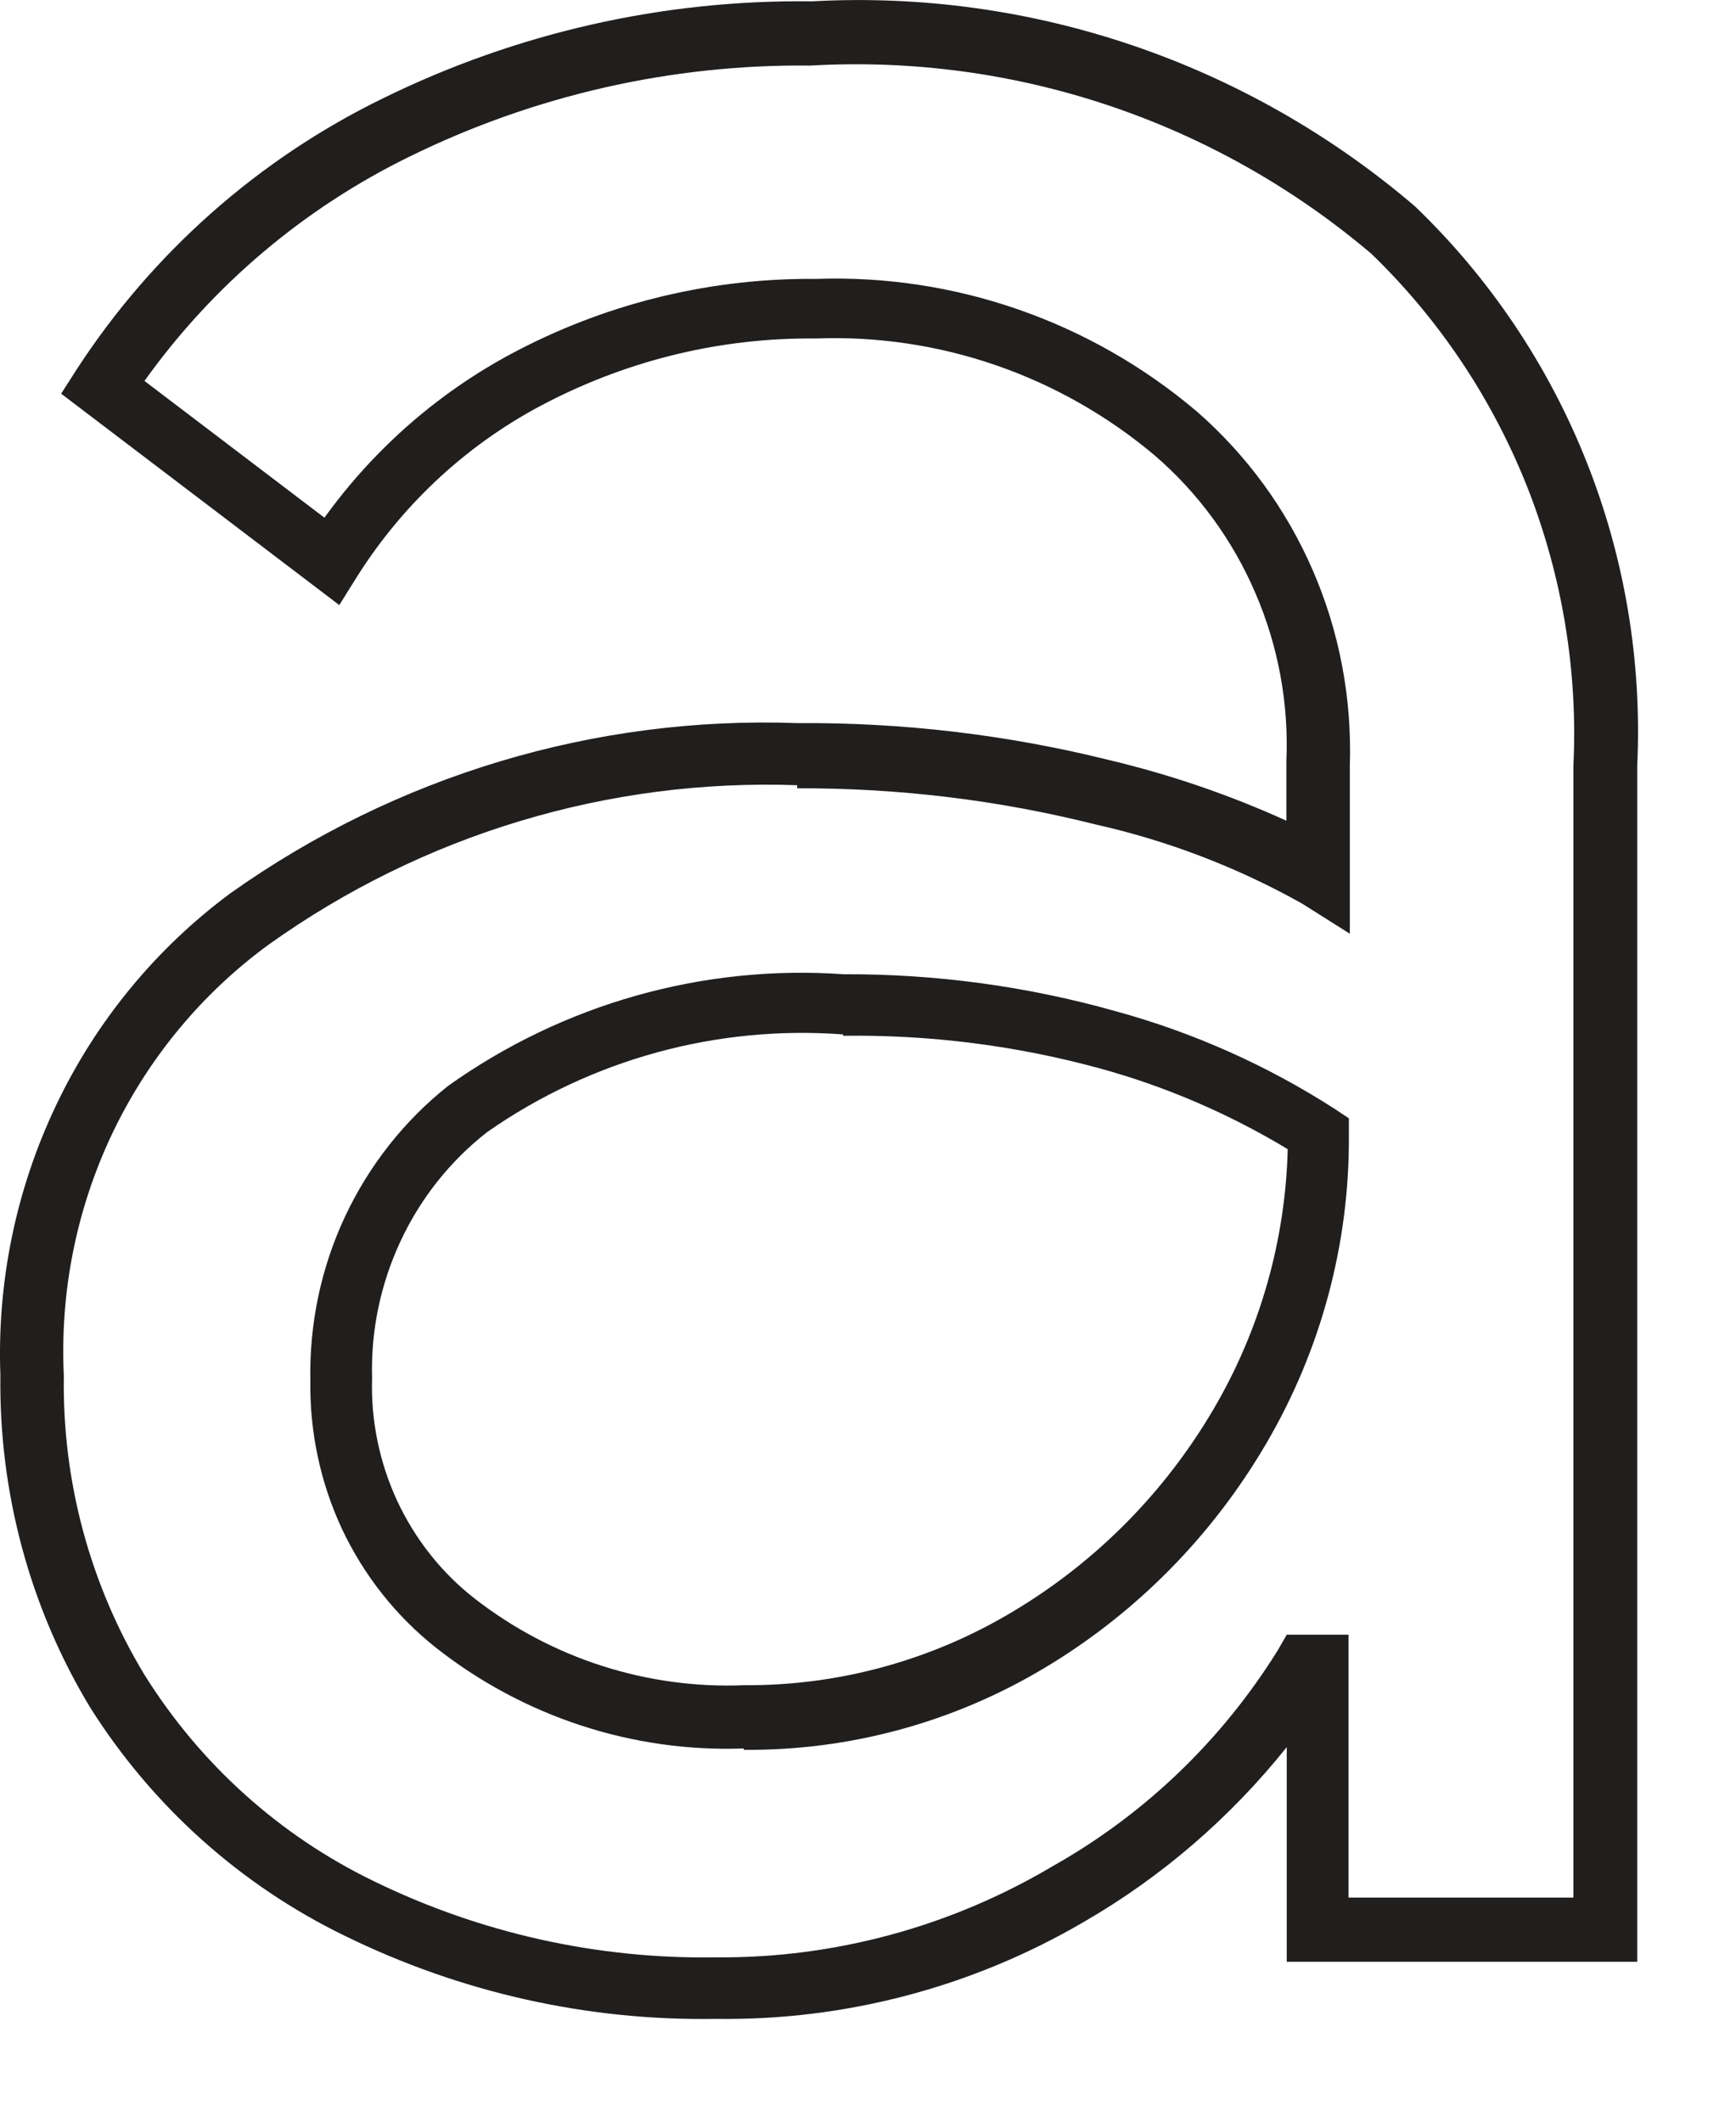
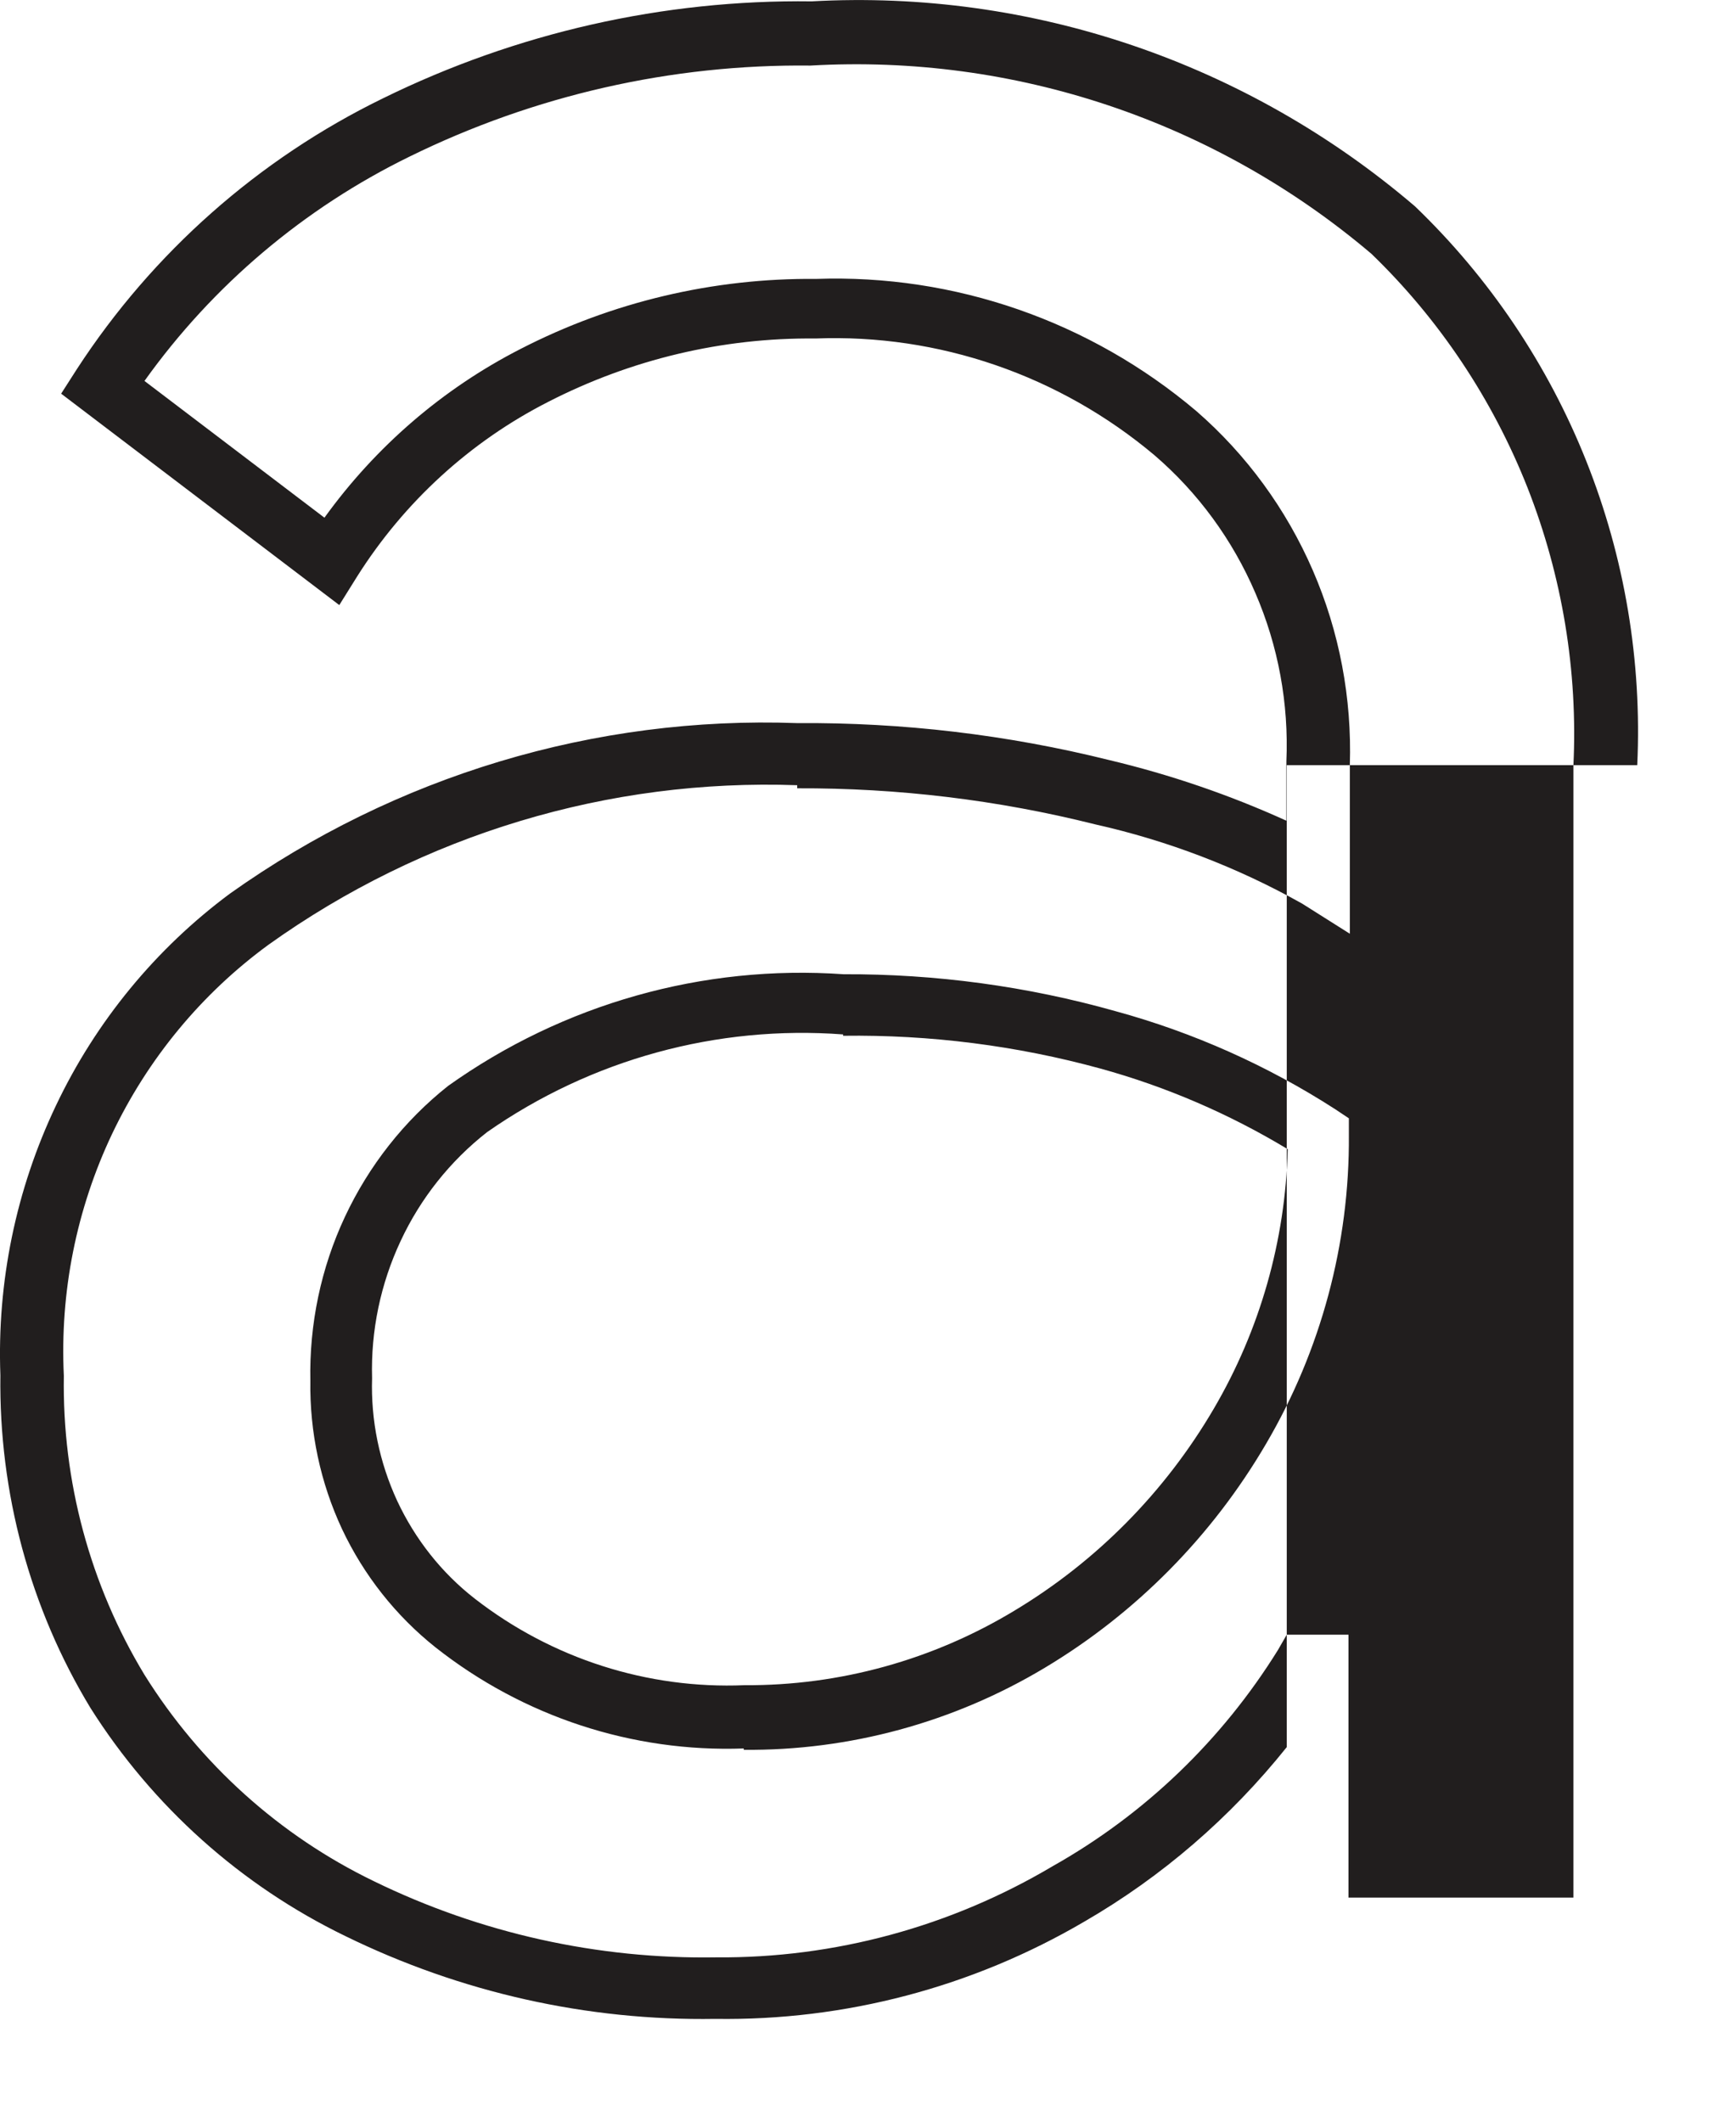
<svg xmlns="http://www.w3.org/2000/svg" fill="none" height="100%" overflow="visible" preserveAspectRatio="none" style="display: block;" viewBox="0 0 9 11" width="100%">
-   <path d="M3.709 10.467C3.044 10.478 2.387 10.33 1.789 10.037C1.249 9.775 0.792 9.366 0.469 8.855C0.155 8.337 -0.006 7.738 0.002 7.13C-0.016 6.647 0.083 6.167 0.29 5.732C0.497 5.296 0.807 4.919 1.192 4.633C2.051 4.022 3.084 3.711 4.133 3.749C4.679 3.745 5.222 3.809 5.752 3.941C6.067 4.016 6.374 4.121 6.669 4.255V3.948C6.682 3.648 6.627 3.349 6.508 3.074C6.39 2.799 6.211 2.554 5.985 2.36C5.493 1.946 4.866 1.73 4.227 1.755C3.746 1.75 3.272 1.863 2.843 2.083C2.438 2.289 2.096 2.602 1.852 2.988L1.759 3.137L0.317 2.041L0.399 1.913C0.792 1.309 1.341 0.824 1.985 0.51C2.677 0.17 3.438 -0.003 4.208 0.007C5.346 -0.056 6.465 0.325 7.336 1.07C7.722 1.441 8.025 1.891 8.224 2.391C8.423 2.891 8.513 3.428 8.488 3.967V10.171H6.671V9.058C6.379 9.423 6.024 9.73 5.621 9.963C5.041 10.303 4.38 10.477 3.709 10.467ZM4.133 4.071C3.155 4.036 2.192 4.326 1.392 4.898C1.046 5.151 0.767 5.488 0.581 5.879C0.396 6.269 0.31 6.7 0.331 7.133C0.322 7.679 0.467 8.217 0.749 8.683C1.038 9.146 1.45 9.517 1.938 9.753C2.491 10.023 3.099 10.158 3.713 10.148C4.326 10.153 4.929 9.989 5.458 9.675C5.934 9.407 6.335 9.022 6.625 8.555L6.671 8.475H6.991V9.838H8.157V3.971C8.181 3.479 8.099 2.986 7.919 2.528C7.738 2.07 7.462 1.656 7.11 1.316C6.298 0.627 5.258 0.279 4.201 0.34C3.481 0.332 2.77 0.494 2.123 0.812C1.577 1.079 1.104 1.478 0.749 1.975L1.682 2.684C1.948 2.315 2.296 2.015 2.699 1.809C3.173 1.565 3.699 1.441 4.231 1.446C4.949 1.421 5.651 1.665 6.202 2.131C6.462 2.357 6.668 2.639 6.806 2.957C6.944 3.275 7.009 3.62 6.998 3.967V4.841L6.751 4.685C6.414 4.496 6.053 4.358 5.678 4.274C5.172 4.147 4.654 4.085 4.133 4.087V4.071ZM3.856 9.065C3.279 9.086 2.713 8.9 2.258 8.541C2.052 8.377 1.886 8.167 1.773 7.927C1.661 7.687 1.605 7.424 1.609 7.159C1.603 6.865 1.664 6.574 1.788 6.309C1.912 6.044 2.095 5.811 2.323 5.63C2.921 5.204 3.645 5 4.373 5.051C4.85 5.049 5.325 5.113 5.785 5.243C6.187 5.353 6.57 5.524 6.921 5.75L6.993 5.798V5.885C6.997 6.448 6.848 7.001 6.564 7.485C6.284 7.964 5.889 8.364 5.416 8.647C4.944 8.93 4.404 9.077 3.856 9.072V9.065ZM4.371 5.363C3.717 5.314 3.066 5.492 2.526 5.869C2.334 6.019 2.18 6.213 2.077 6.434C1.973 6.656 1.922 6.899 1.929 7.145C1.922 7.364 1.967 7.582 2.059 7.781C2.152 7.98 2.289 8.154 2.461 8.288C2.861 8.599 3.356 8.758 3.86 8.737C4.353 8.74 4.837 8.606 5.26 8.35C5.686 8.094 6.041 7.734 6.293 7.303C6.532 6.895 6.664 6.432 6.676 5.958C6.373 5.775 6.046 5.634 5.705 5.54C5.271 5.421 4.822 5.364 4.371 5.37V5.363Z" fill="#211E1E" id="Vector" />
+   <path d="M3.709 10.467C3.044 10.478 2.387 10.33 1.789 10.037C1.249 9.775 0.792 9.366 0.469 8.855C0.155 8.337 -0.006 7.738 0.002 7.13C-0.016 6.647 0.083 6.167 0.29 5.732C0.497 5.296 0.807 4.919 1.192 4.633C2.051 4.022 3.084 3.711 4.133 3.749C4.679 3.745 5.222 3.809 5.752 3.941C6.067 4.016 6.374 4.121 6.669 4.255V3.948C6.682 3.648 6.627 3.349 6.508 3.074C6.39 2.799 6.211 2.554 5.985 2.36C5.493 1.946 4.866 1.73 4.227 1.755C3.746 1.75 3.272 1.863 2.843 2.083C2.438 2.289 2.096 2.602 1.852 2.988L1.759 3.137L0.317 2.041L0.399 1.913C0.792 1.309 1.341 0.824 1.985 0.51C2.677 0.17 3.438 -0.003 4.208 0.007C5.346 -0.056 6.465 0.325 7.336 1.07C7.722 1.441 8.025 1.891 8.224 2.391C8.423 2.891 8.513 3.428 8.488 3.967H6.671V9.058C6.379 9.423 6.024 9.73 5.621 9.963C5.041 10.303 4.38 10.477 3.709 10.467ZM4.133 4.071C3.155 4.036 2.192 4.326 1.392 4.898C1.046 5.151 0.767 5.488 0.581 5.879C0.396 6.269 0.31 6.7 0.331 7.133C0.322 7.679 0.467 8.217 0.749 8.683C1.038 9.146 1.45 9.517 1.938 9.753C2.491 10.023 3.099 10.158 3.713 10.148C4.326 10.153 4.929 9.989 5.458 9.675C5.934 9.407 6.335 9.022 6.625 8.555L6.671 8.475H6.991V9.838H8.157V3.971C8.181 3.479 8.099 2.986 7.919 2.528C7.738 2.07 7.462 1.656 7.11 1.316C6.298 0.627 5.258 0.279 4.201 0.34C3.481 0.332 2.77 0.494 2.123 0.812C1.577 1.079 1.104 1.478 0.749 1.975L1.682 2.684C1.948 2.315 2.296 2.015 2.699 1.809C3.173 1.565 3.699 1.441 4.231 1.446C4.949 1.421 5.651 1.665 6.202 2.131C6.462 2.357 6.668 2.639 6.806 2.957C6.944 3.275 7.009 3.62 6.998 3.967V4.841L6.751 4.685C6.414 4.496 6.053 4.358 5.678 4.274C5.172 4.147 4.654 4.085 4.133 4.087V4.071ZM3.856 9.065C3.279 9.086 2.713 8.9 2.258 8.541C2.052 8.377 1.886 8.167 1.773 7.927C1.661 7.687 1.605 7.424 1.609 7.159C1.603 6.865 1.664 6.574 1.788 6.309C1.912 6.044 2.095 5.811 2.323 5.63C2.921 5.204 3.645 5 4.373 5.051C4.85 5.049 5.325 5.113 5.785 5.243C6.187 5.353 6.57 5.524 6.921 5.75L6.993 5.798V5.885C6.997 6.448 6.848 7.001 6.564 7.485C6.284 7.964 5.889 8.364 5.416 8.647C4.944 8.93 4.404 9.077 3.856 9.072V9.065ZM4.371 5.363C3.717 5.314 3.066 5.492 2.526 5.869C2.334 6.019 2.18 6.213 2.077 6.434C1.973 6.656 1.922 6.899 1.929 7.145C1.922 7.364 1.967 7.582 2.059 7.781C2.152 7.98 2.289 8.154 2.461 8.288C2.861 8.599 3.356 8.758 3.86 8.737C4.353 8.74 4.837 8.606 5.26 8.35C5.686 8.094 6.041 7.734 6.293 7.303C6.532 6.895 6.664 6.432 6.676 5.958C6.373 5.775 6.046 5.634 5.705 5.54C5.271 5.421 4.822 5.364 4.371 5.37V5.363Z" fill="#211E1E" id="Vector" />
</svg>